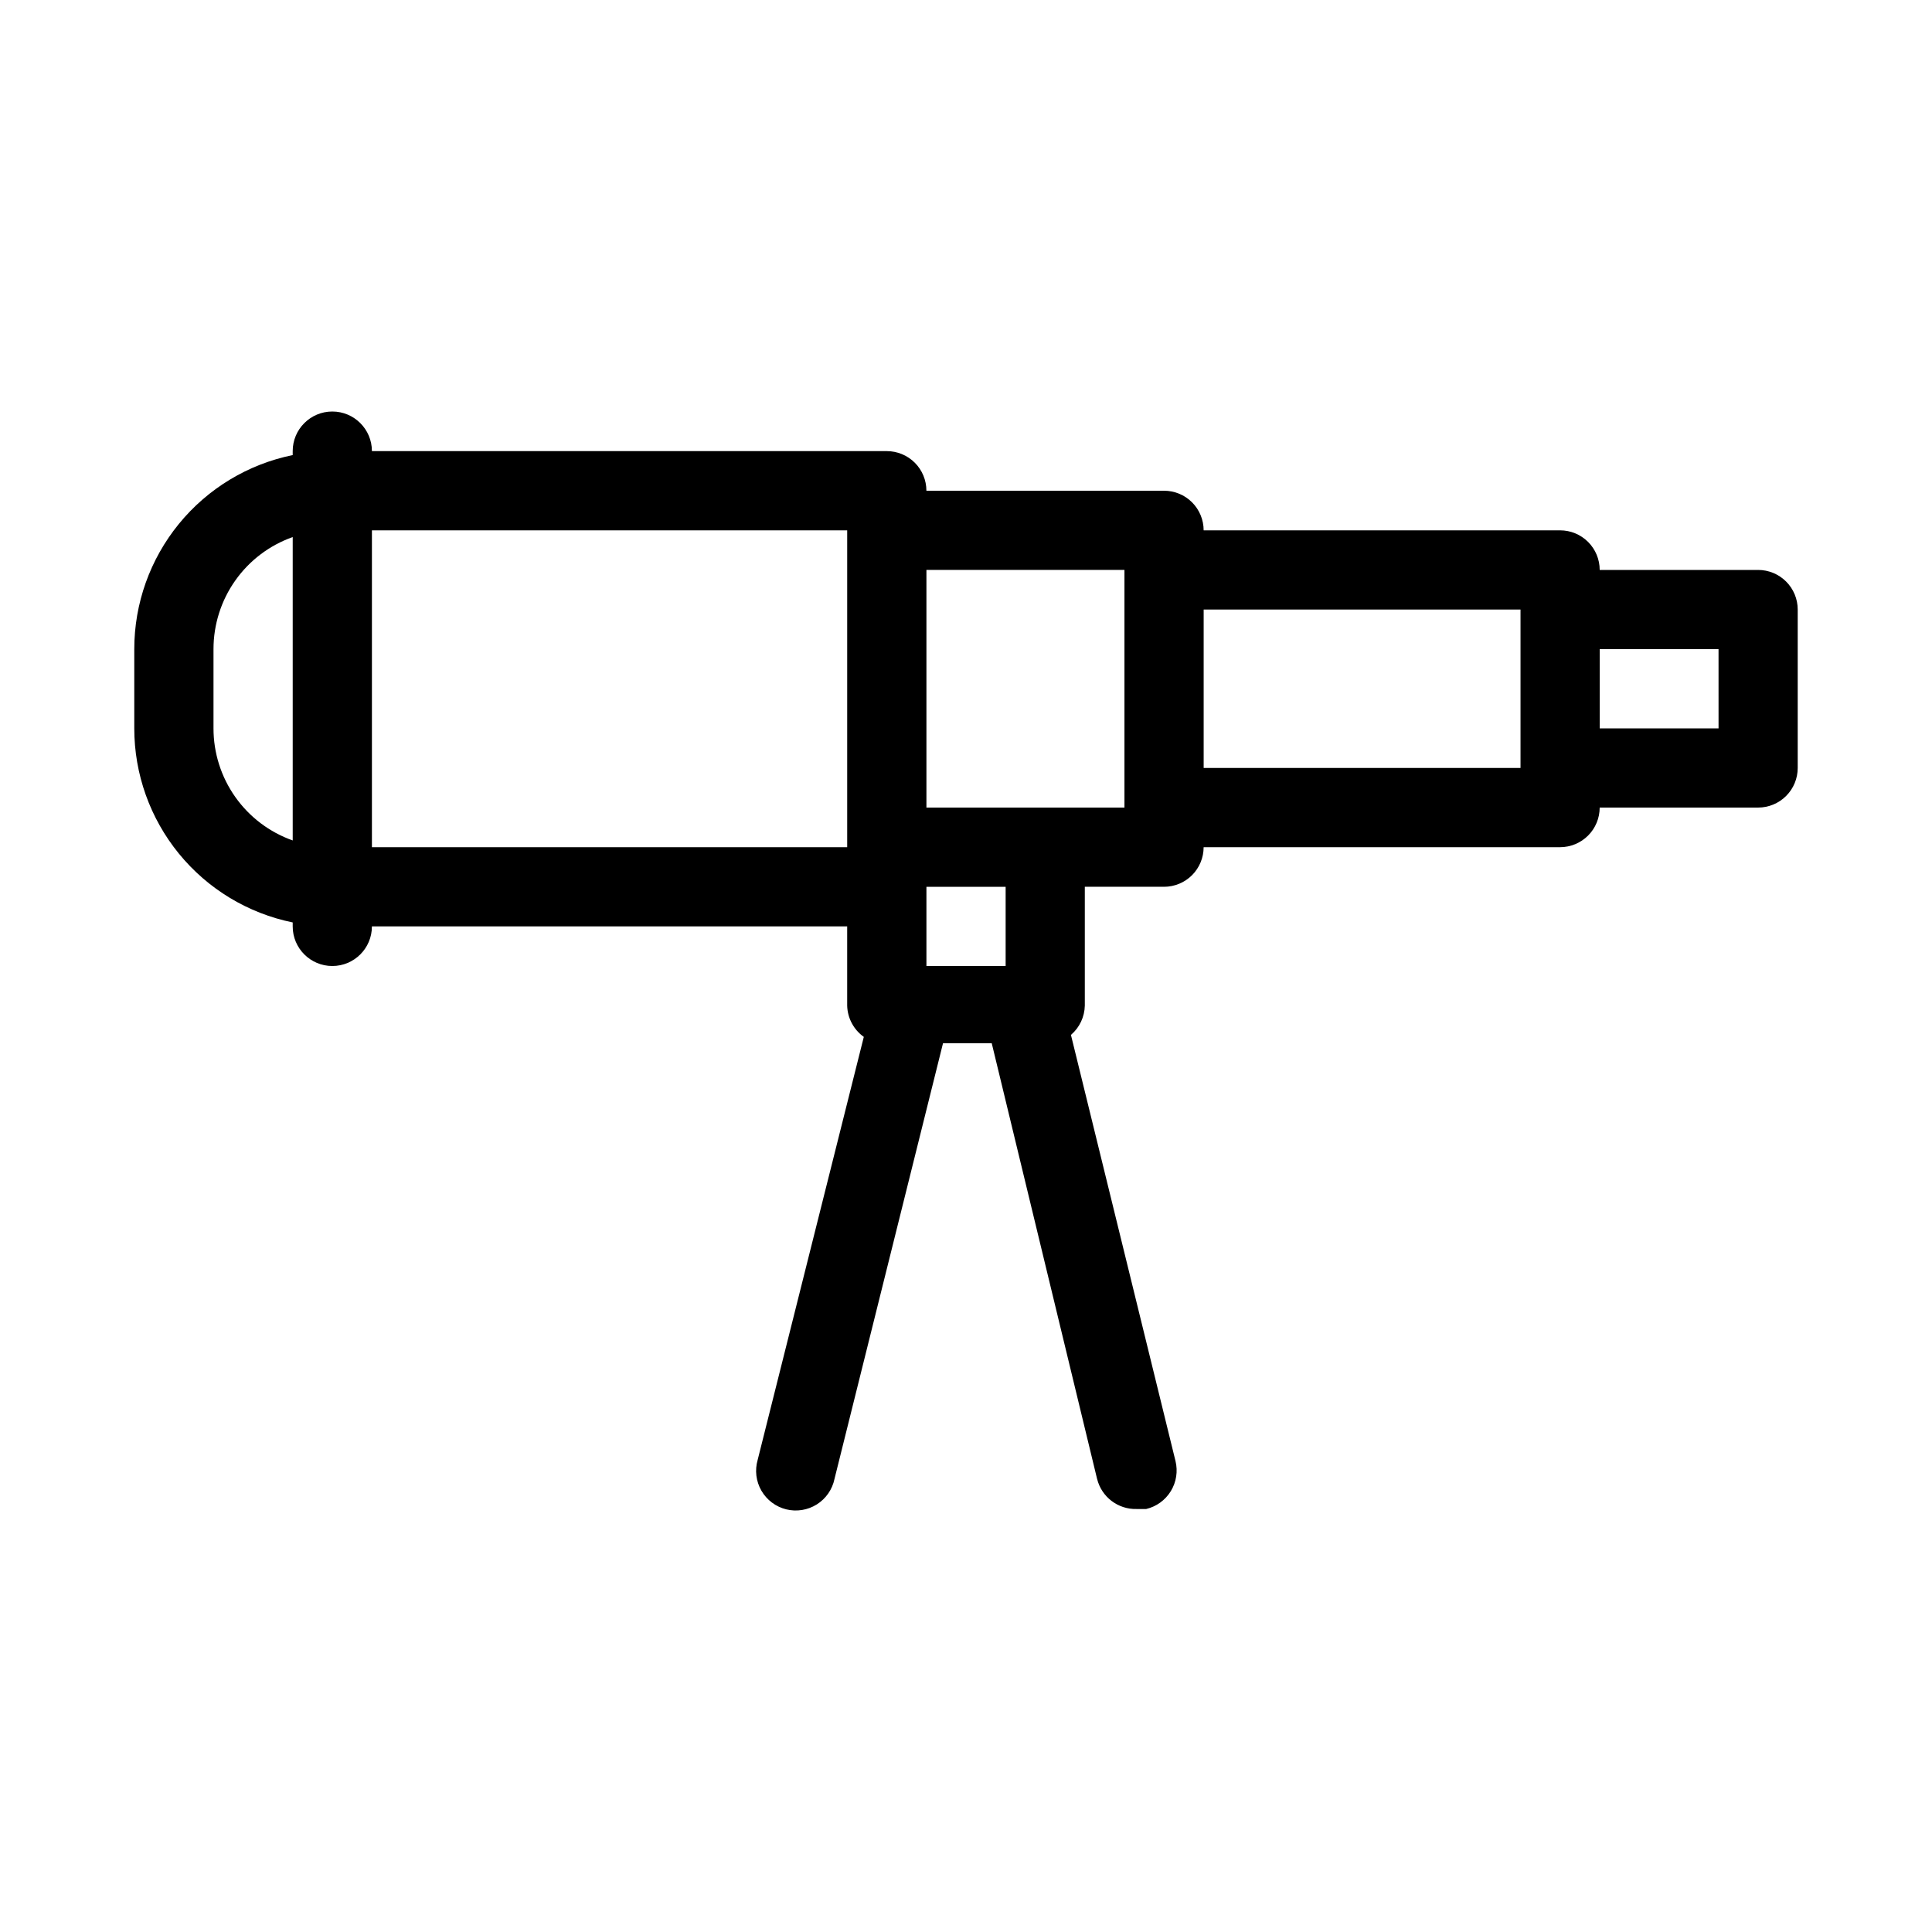
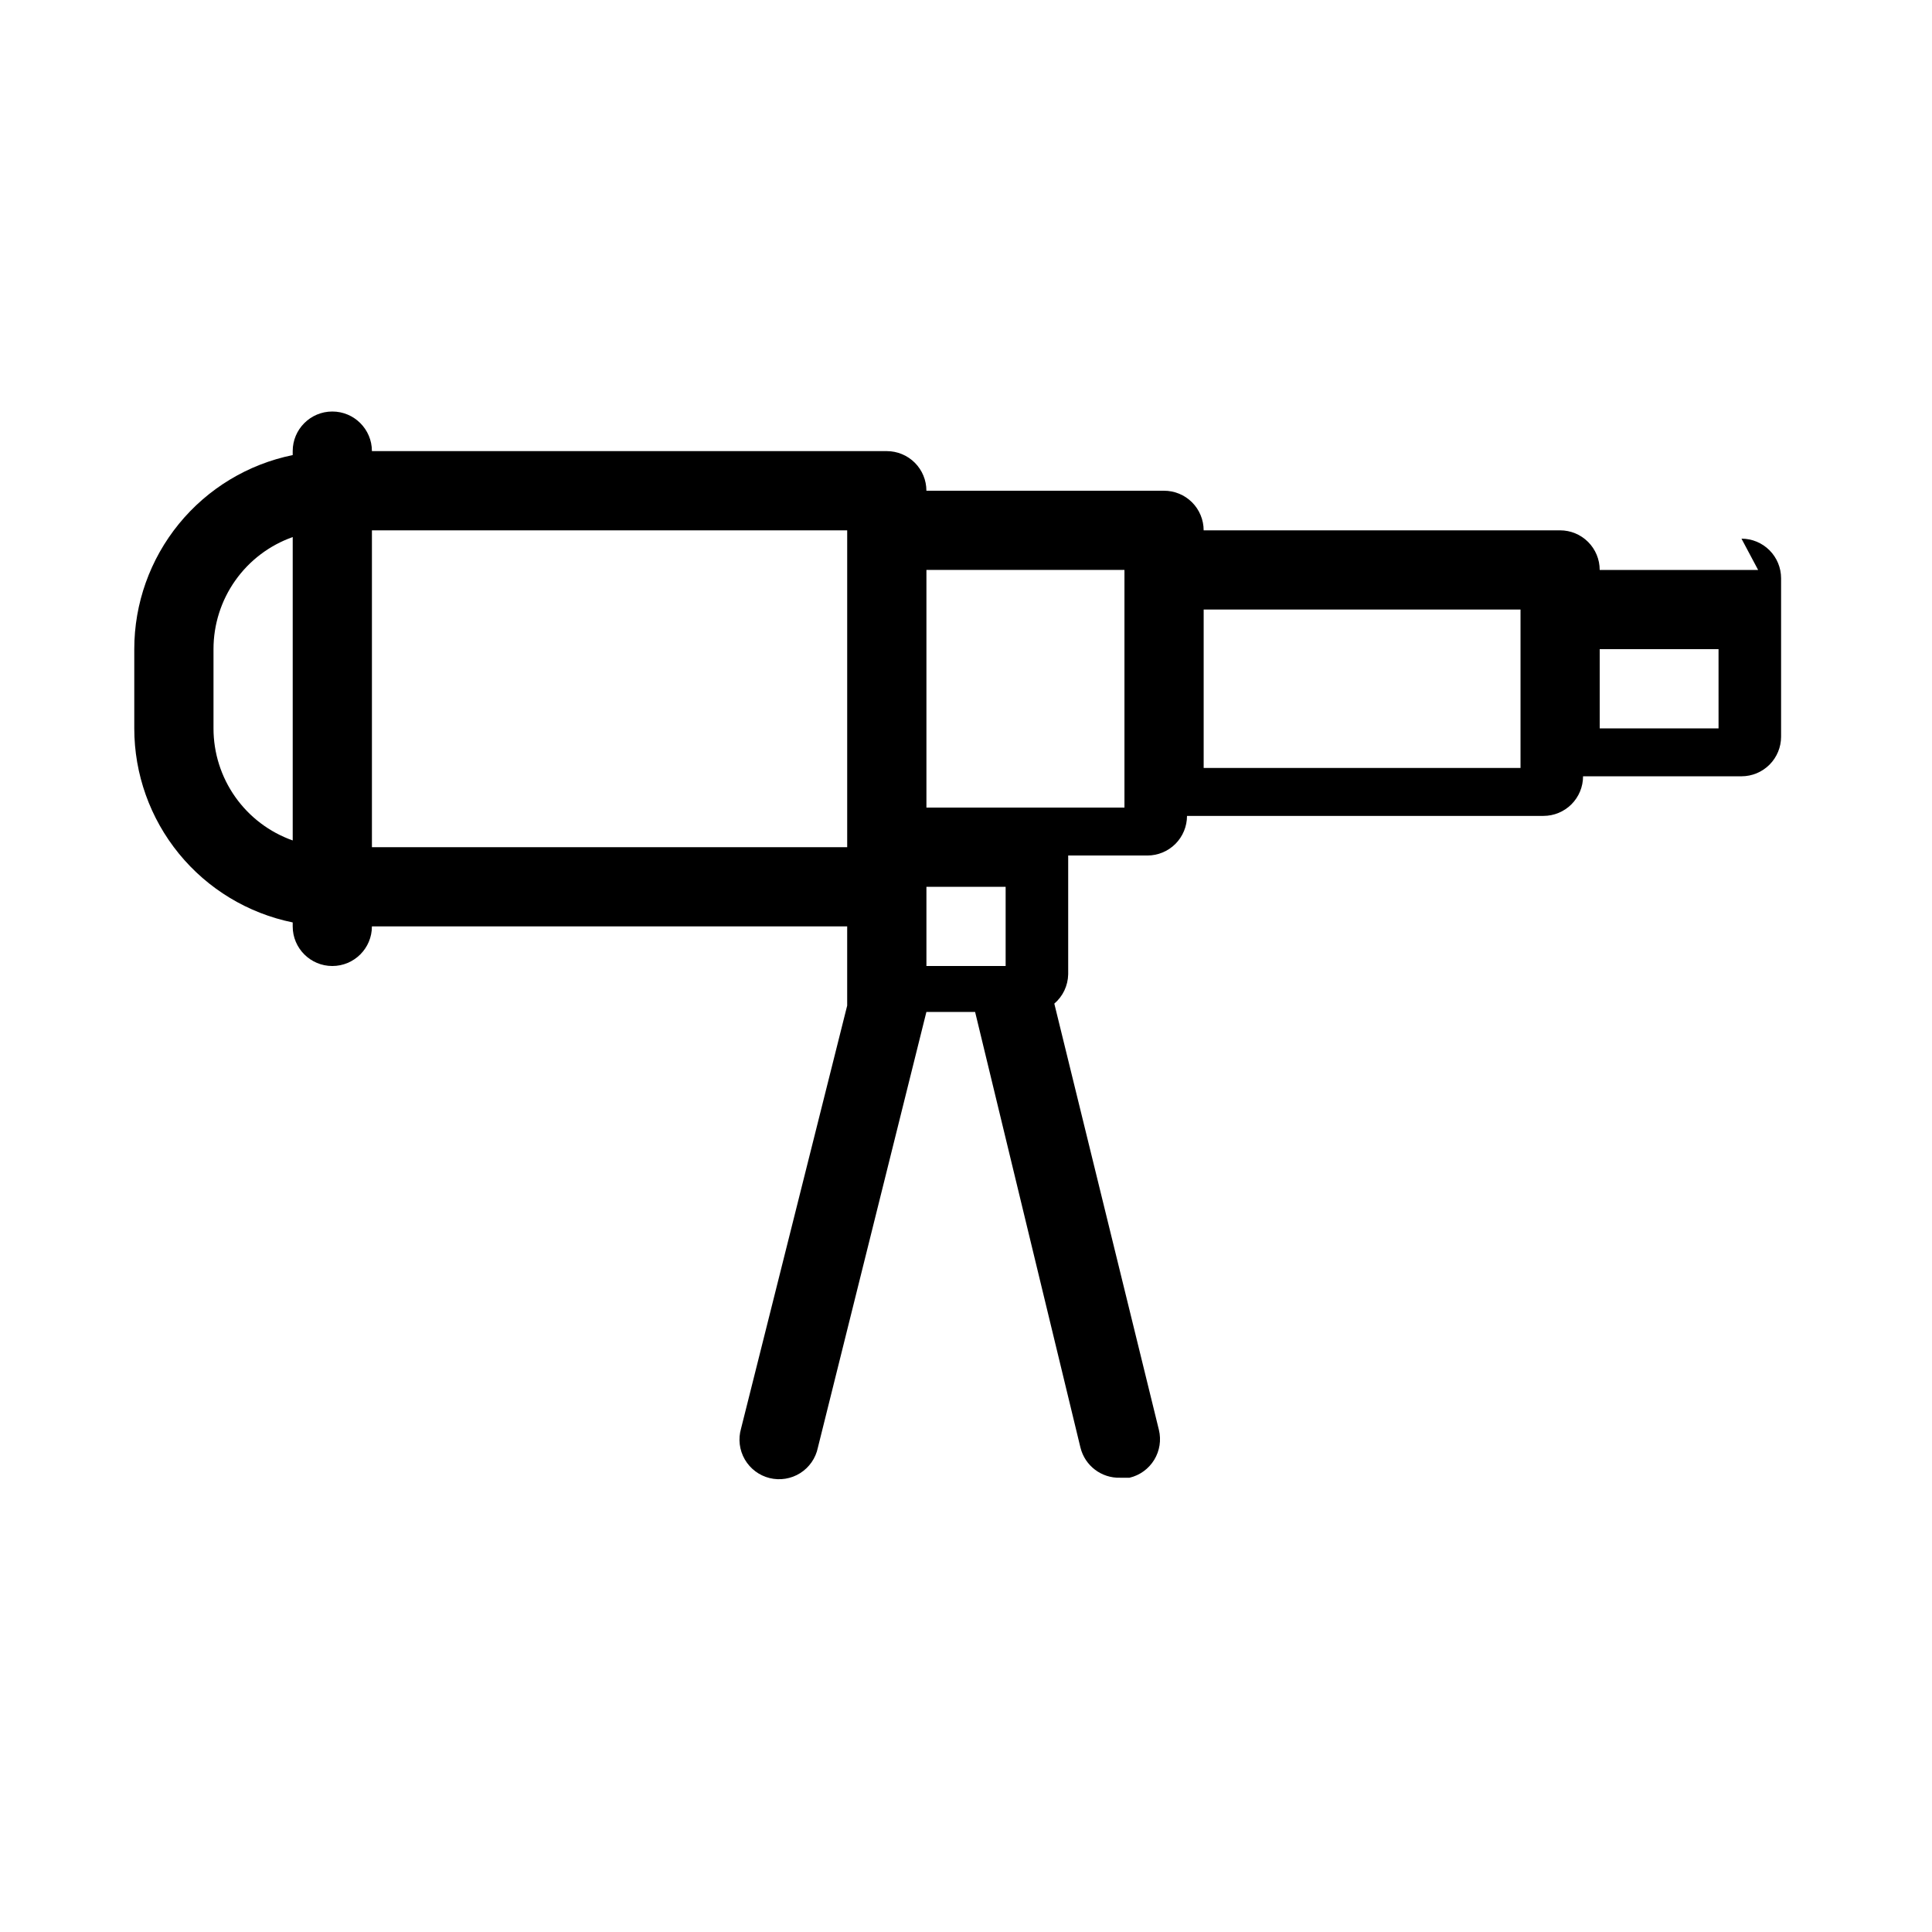
<svg xmlns="http://www.w3.org/2000/svg" fill="#000000" width="800px" height="800px" version="1.1" viewBox="144 144 512 512">
-   <path d="m609.92 295.04h-41.984c0-2.785-1.105-5.453-3.074-7.422s-4.637-3.074-7.422-3.074h-94.461c0-2.785-1.109-5.453-3.074-7.422-1.969-1.969-4.641-3.074-7.422-3.074h-62.977c0-2.785-1.105-5.453-3.074-7.422s-4.641-3.074-7.422-3.074h-136.45c0-5.797-4.699-10.496-10.496-10.496s-10.496 4.699-10.496 10.496v1.051c-11.855 2.418-22.508 8.859-30.16 18.23-7.648 9.371-11.828 21.102-11.824 33.199v20.992c-0.004 12.098 4.176 23.824 11.824 33.195 7.652 9.375 18.305 15.816 30.16 18.234v1.051c0 5.797 4.699 10.496 10.496 10.496s10.496-4.699 10.496-10.496h125.95v20.992c0.082 3.301 1.715 6.375 4.406 8.289l-28.129 112.1c-0.793 2.742-0.434 5.691 0.992 8.16 1.43 2.473 3.801 4.258 6.57 4.945 2.769 0.684 5.703 0.211 8.117-1.309 2.414-1.523 4.106-3.961 4.684-6.758l28.758-115.46h12.91l27.918 115.46h0.004c1.184 4.801 5.555 8.121 10.496 7.977h2.519-0.004c2.719-0.645 5.066-2.352 6.527-4.734 1.457-2.383 1.902-5.25 1.242-7.965l-27.711-112.94c2.277-1.945 3.613-4.773 3.676-7.766v-31.488h20.992c2.781 0 5.453-1.105 7.422-3.074 1.965-1.969 3.074-4.641 3.074-7.422h94.465-0.004c2.785 0 5.453-1.105 7.422-3.074s3.074-4.641 3.074-7.422h41.984c2.785 0 5.453-1.105 7.422-3.074s3.074-4.641 3.074-7.422v-41.984c0-2.785-1.105-5.453-3.074-7.422s-4.637-3.074-7.422-3.074zm-409.34 41.984v-20.992c-0.004-6.516 2.012-12.871 5.773-18.191 3.758-5.32 9.078-9.344 15.219-11.512v80.398c-6.141-2.172-11.461-6.195-15.219-11.516-3.762-5.32-5.777-11.676-5.773-18.188zm41.984 31.488v-83.969h125.95v83.969zm167.94 31.488h-20.992v-20.992h20.992zm10.496-41.984h-31.488v-62.977h52.48v62.977zm41.984-10.496v-41.984h83.969v41.984zm136.45-10.496h-31.492v-20.992h31.488z" />
+   <path d="m609.92 295.04h-41.984c0-2.785-1.105-5.453-3.074-7.422s-4.637-3.074-7.422-3.074h-94.461c0-2.785-1.109-5.453-3.074-7.422-1.969-1.969-4.641-3.074-7.422-3.074h-62.977c0-2.785-1.105-5.453-3.074-7.422s-4.641-3.074-7.422-3.074h-136.45c0-5.797-4.699-10.496-10.496-10.496s-10.496 4.699-10.496 10.496v1.051c-11.855 2.418-22.508 8.859-30.16 18.23-7.648 9.371-11.828 21.102-11.824 33.199v20.992c-0.004 12.098 4.176 23.824 11.824 33.195 7.652 9.375 18.305 15.816 30.16 18.234v1.051c0 5.797 4.699 10.496 10.496 10.496s10.496-4.699 10.496-10.496h125.95v20.992l-28.129 112.1c-0.793 2.742-0.434 5.691 0.992 8.16 1.43 2.473 3.801 4.258 6.57 4.945 2.769 0.684 5.703 0.211 8.117-1.309 2.414-1.523 4.106-3.961 4.684-6.758l28.758-115.46h12.91l27.918 115.46h0.004c1.184 4.801 5.555 8.121 10.496 7.977h2.519-0.004c2.719-0.645 5.066-2.352 6.527-4.734 1.457-2.383 1.902-5.25 1.242-7.965l-27.711-112.94c2.277-1.945 3.613-4.773 3.676-7.766v-31.488h20.992c2.781 0 5.453-1.105 7.422-3.074 1.965-1.969 3.074-4.641 3.074-7.422h94.465-0.004c2.785 0 5.453-1.105 7.422-3.074s3.074-4.641 3.074-7.422h41.984c2.785 0 5.453-1.105 7.422-3.074s3.074-4.641 3.074-7.422v-41.984c0-2.785-1.105-5.453-3.074-7.422s-4.637-3.074-7.422-3.074zm-409.34 41.984v-20.992c-0.004-6.516 2.012-12.871 5.773-18.191 3.758-5.32 9.078-9.344 15.219-11.512v80.398c-6.141-2.172-11.461-6.195-15.219-11.516-3.762-5.32-5.777-11.676-5.773-18.188zm41.984 31.488v-83.969h125.95v83.969zm167.94 31.488h-20.992v-20.992h20.992zm10.496-41.984h-31.488v-62.977h52.48v62.977zm41.984-10.496v-41.984h83.969v41.984zm136.45-10.496h-31.492v-20.992h31.488z" />
</svg>